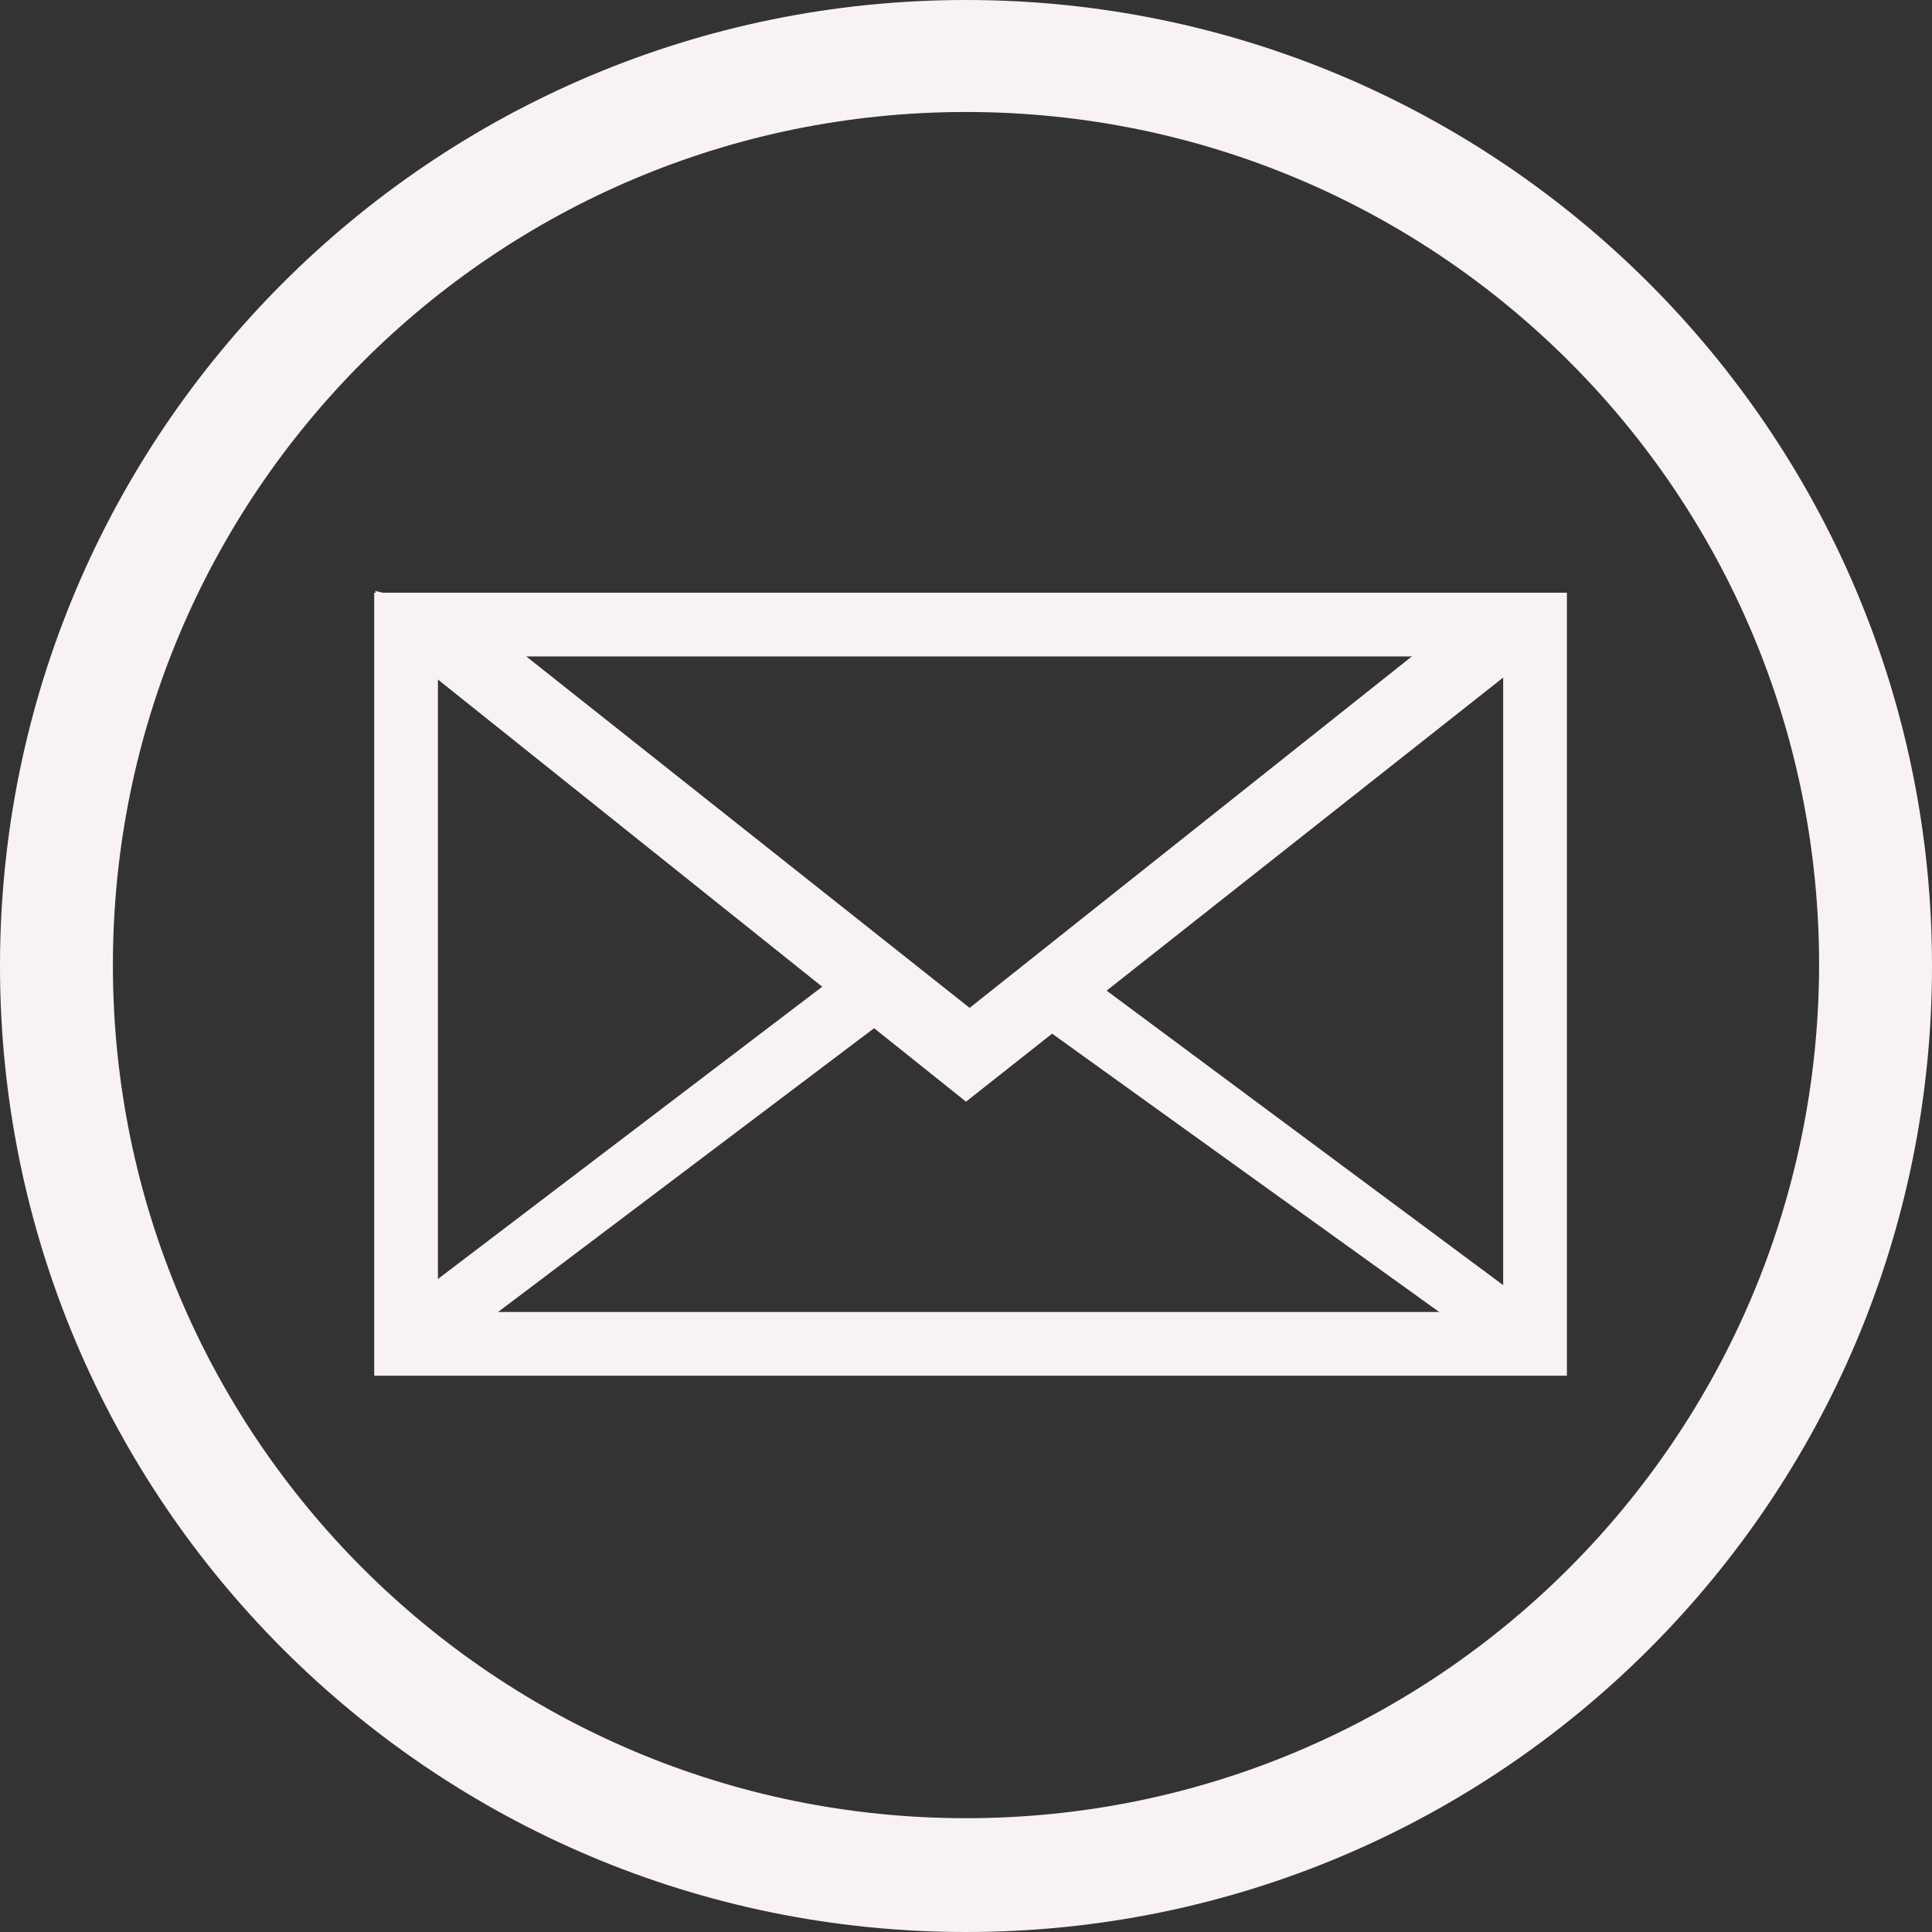
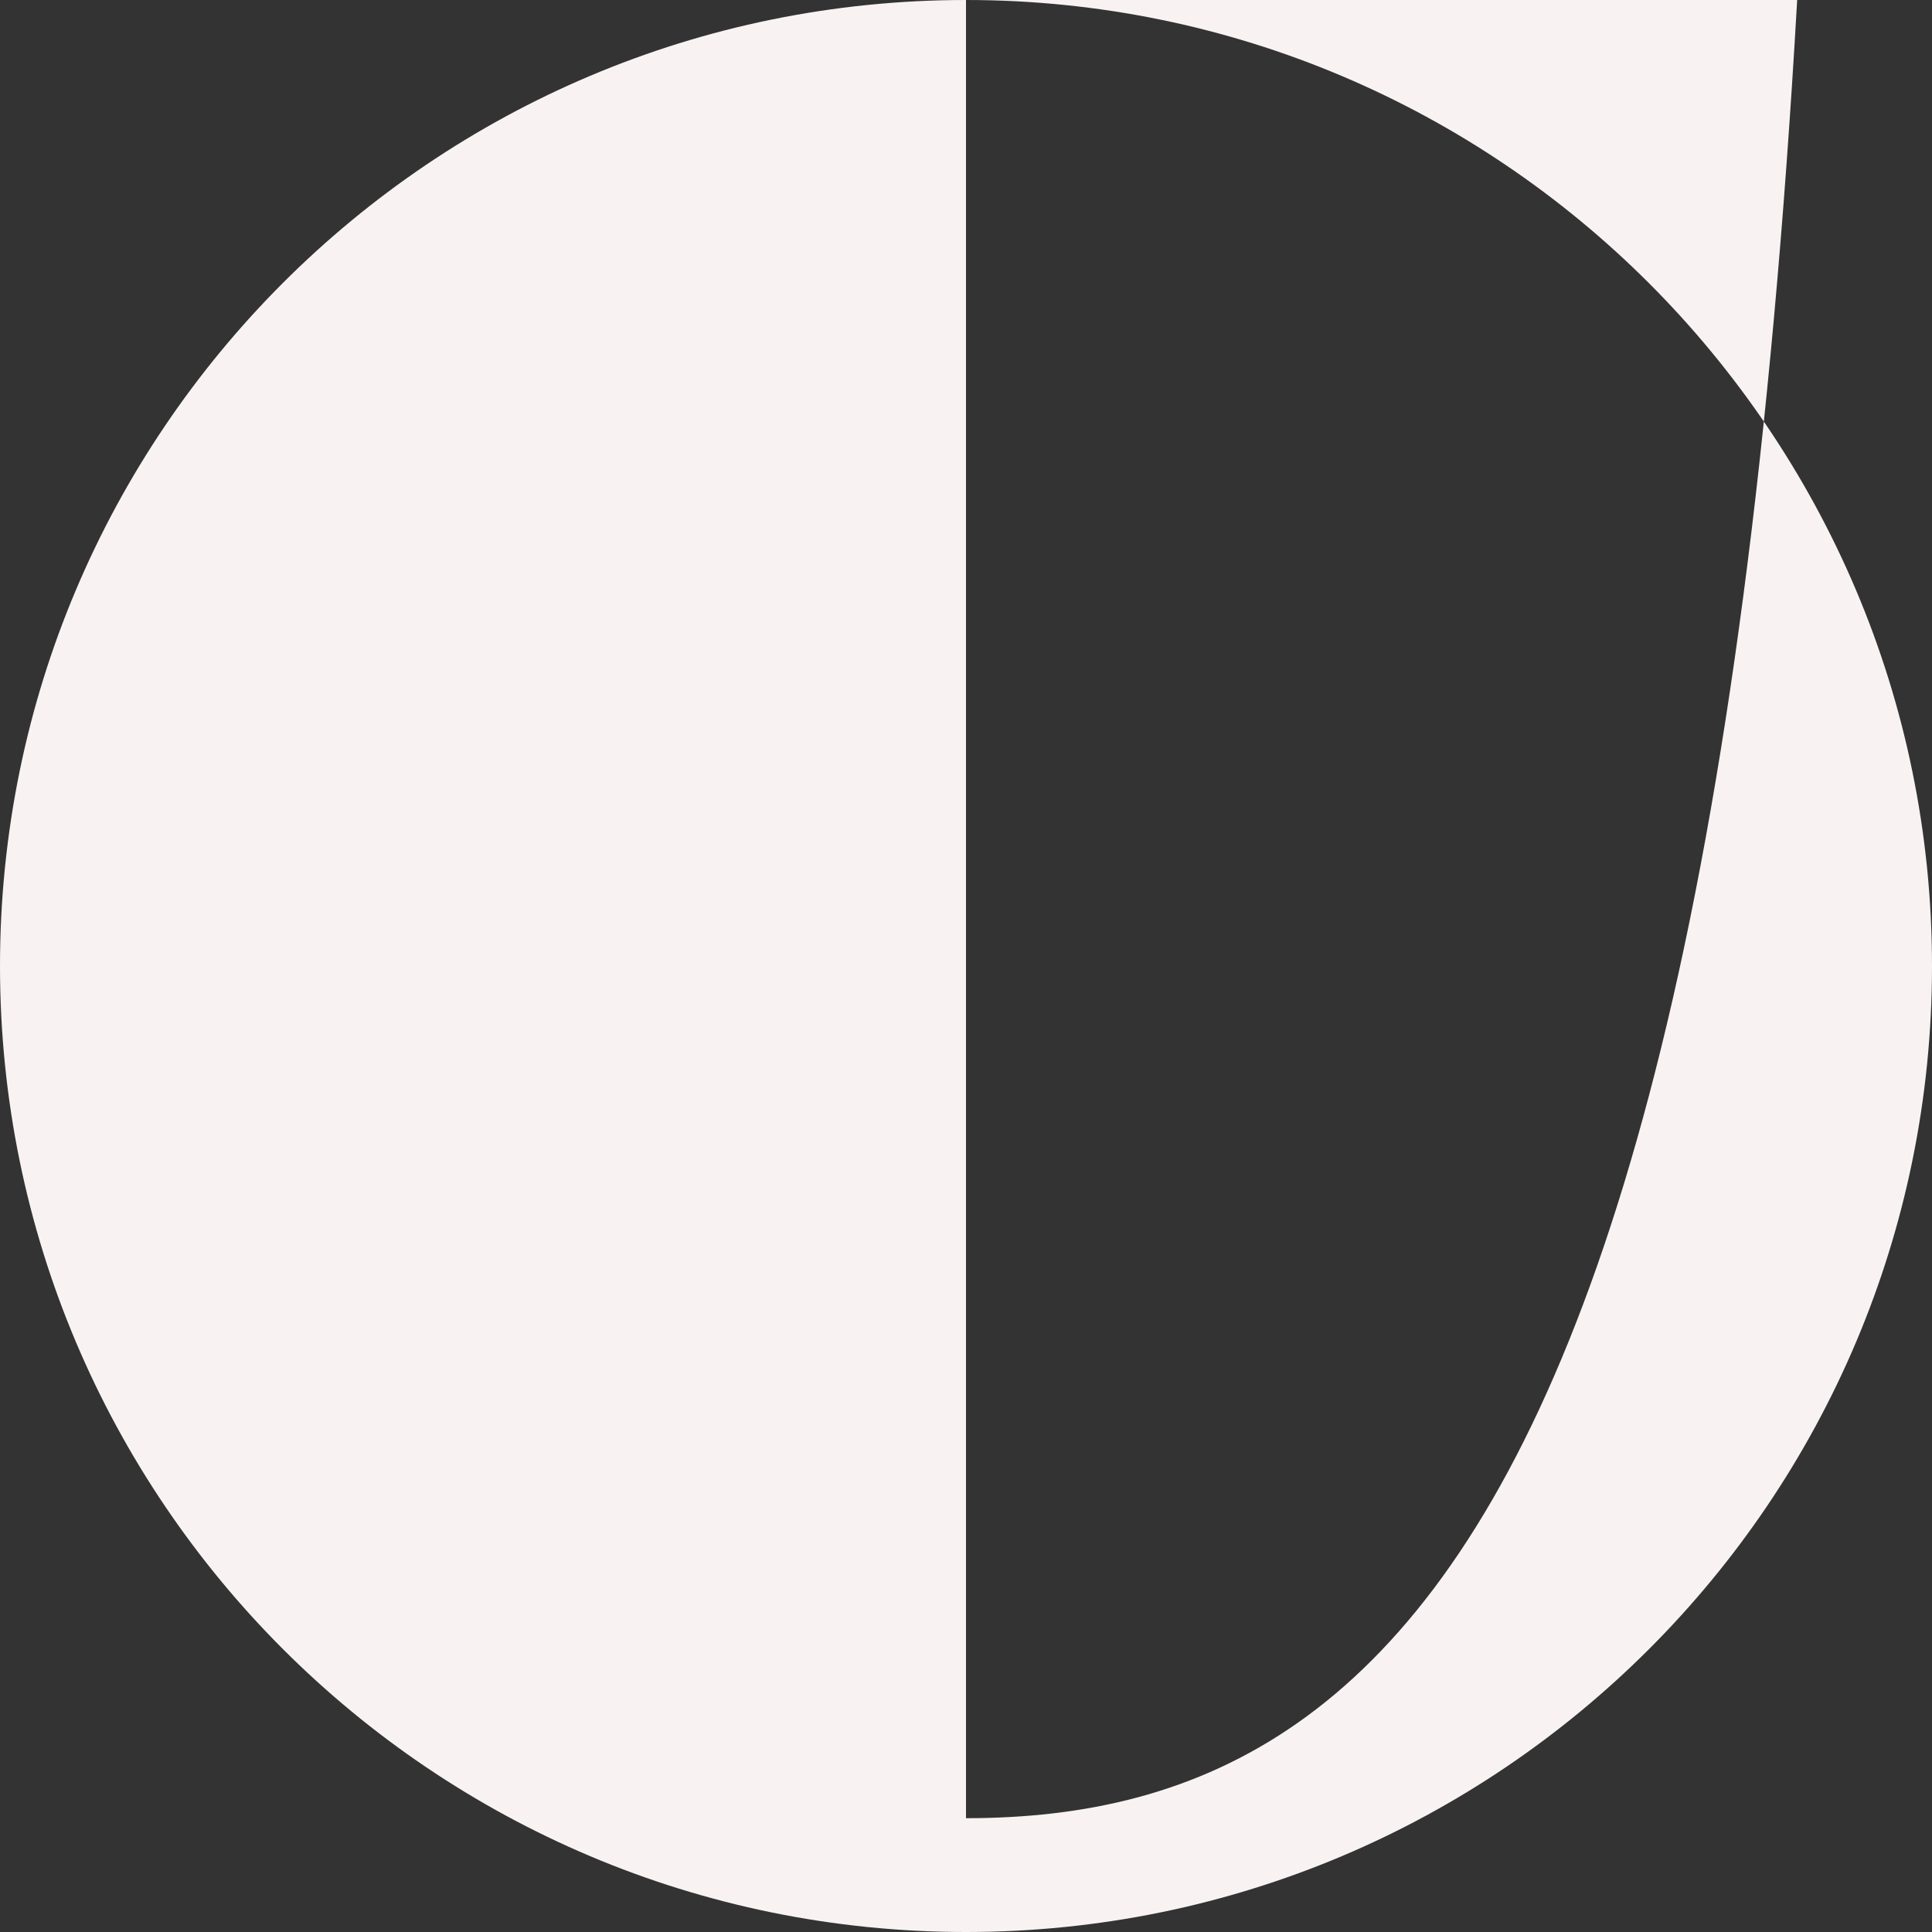
<svg xmlns="http://www.w3.org/2000/svg" fill="#f8f3f2" height="212.2" preserveAspectRatio="xMidYMid meet" version="1" viewBox="0.0 0.0 212.2 212.2" width="212.2" zoomAndPan="magnify">
  <rect x="0.0" y="0.0" width="212.2" height="212.2" fill="#333333" stroke="none" />
  <g id="change1_1">
-     <path d="M106.1,0C47.5,0,0,47.5,0,106.1s47.5,106.1,106.1,106.1s106.1-47.5,106.1-106.1S164.6,0,106.1,0z M106.1,199.7 c-51.7,0-93.7-41.9-93.7-93.7c0-51.7,41.9-93.7,93.7-93.7s93.7,41.9,93.7,93.7C199.7,157.8,157.8,199.7,106.1,199.7z" />
-     <path d="M41.1,65.1v86h131v-86H41.1z M165.1,144.1h-117v-72h117V144.1z" />
-     <path d="M43.8 71.2L106.1 121 168.8 71.5 165.4 68.1 160.1 68.1 106.5 110.7 52 67.5 41.2 64.9z" />
-     <path d="M43.6 143.9L93.3 106.1 98.7 110.9 50.2 147.5z" />
-     <path d="M111.9 110.9L162.8 147.5 168.8 143.9 117.9 106.1z" />
+     <path d="M106.1,0C47.5,0,0,47.5,0,106.1s47.5,106.1,106.1,106.1s106.1-47.5,106.1-106.1S164.6,0,106.1,0z c-51.7,0-93.7-41.9-93.7-93.7c0-51.7,41.9-93.7,93.7-93.7s93.7,41.9,93.7,93.7C199.7,157.8,157.8,199.7,106.1,199.7z" />
  </g>
</svg>